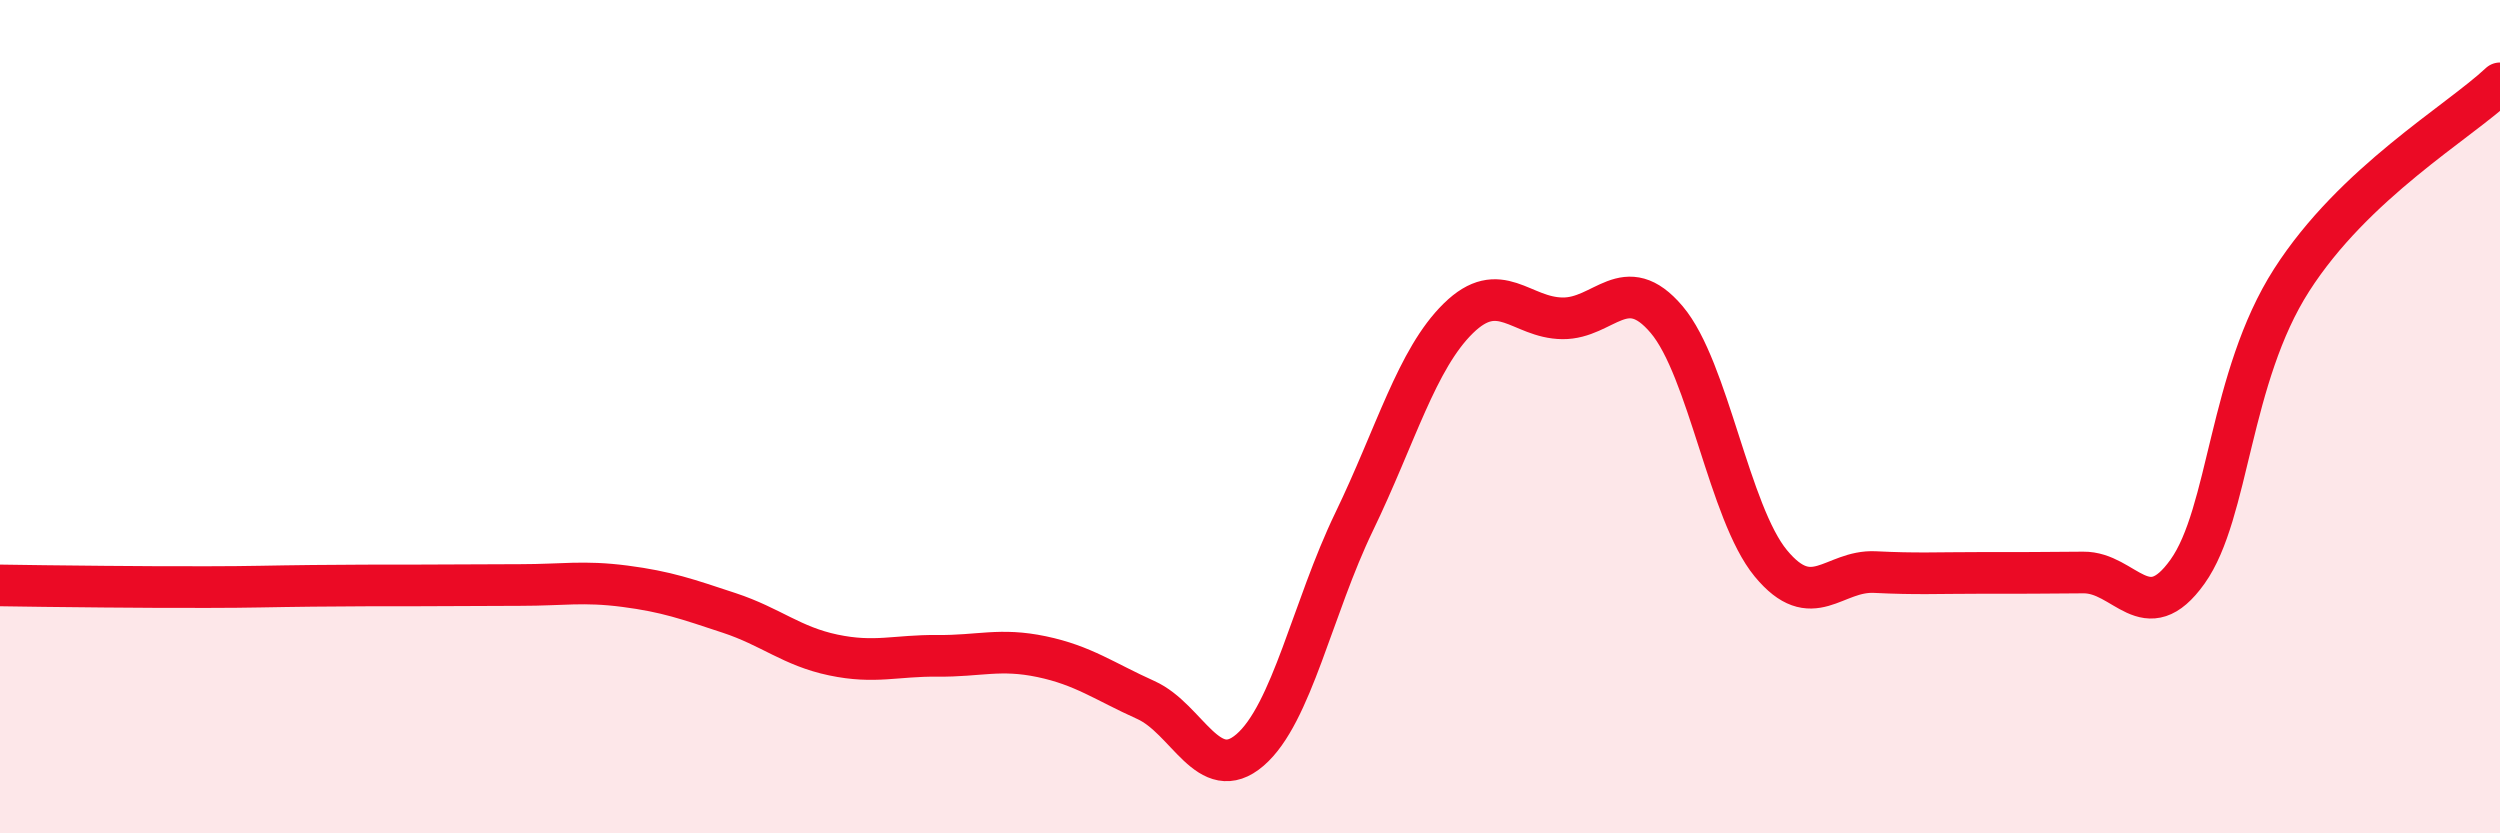
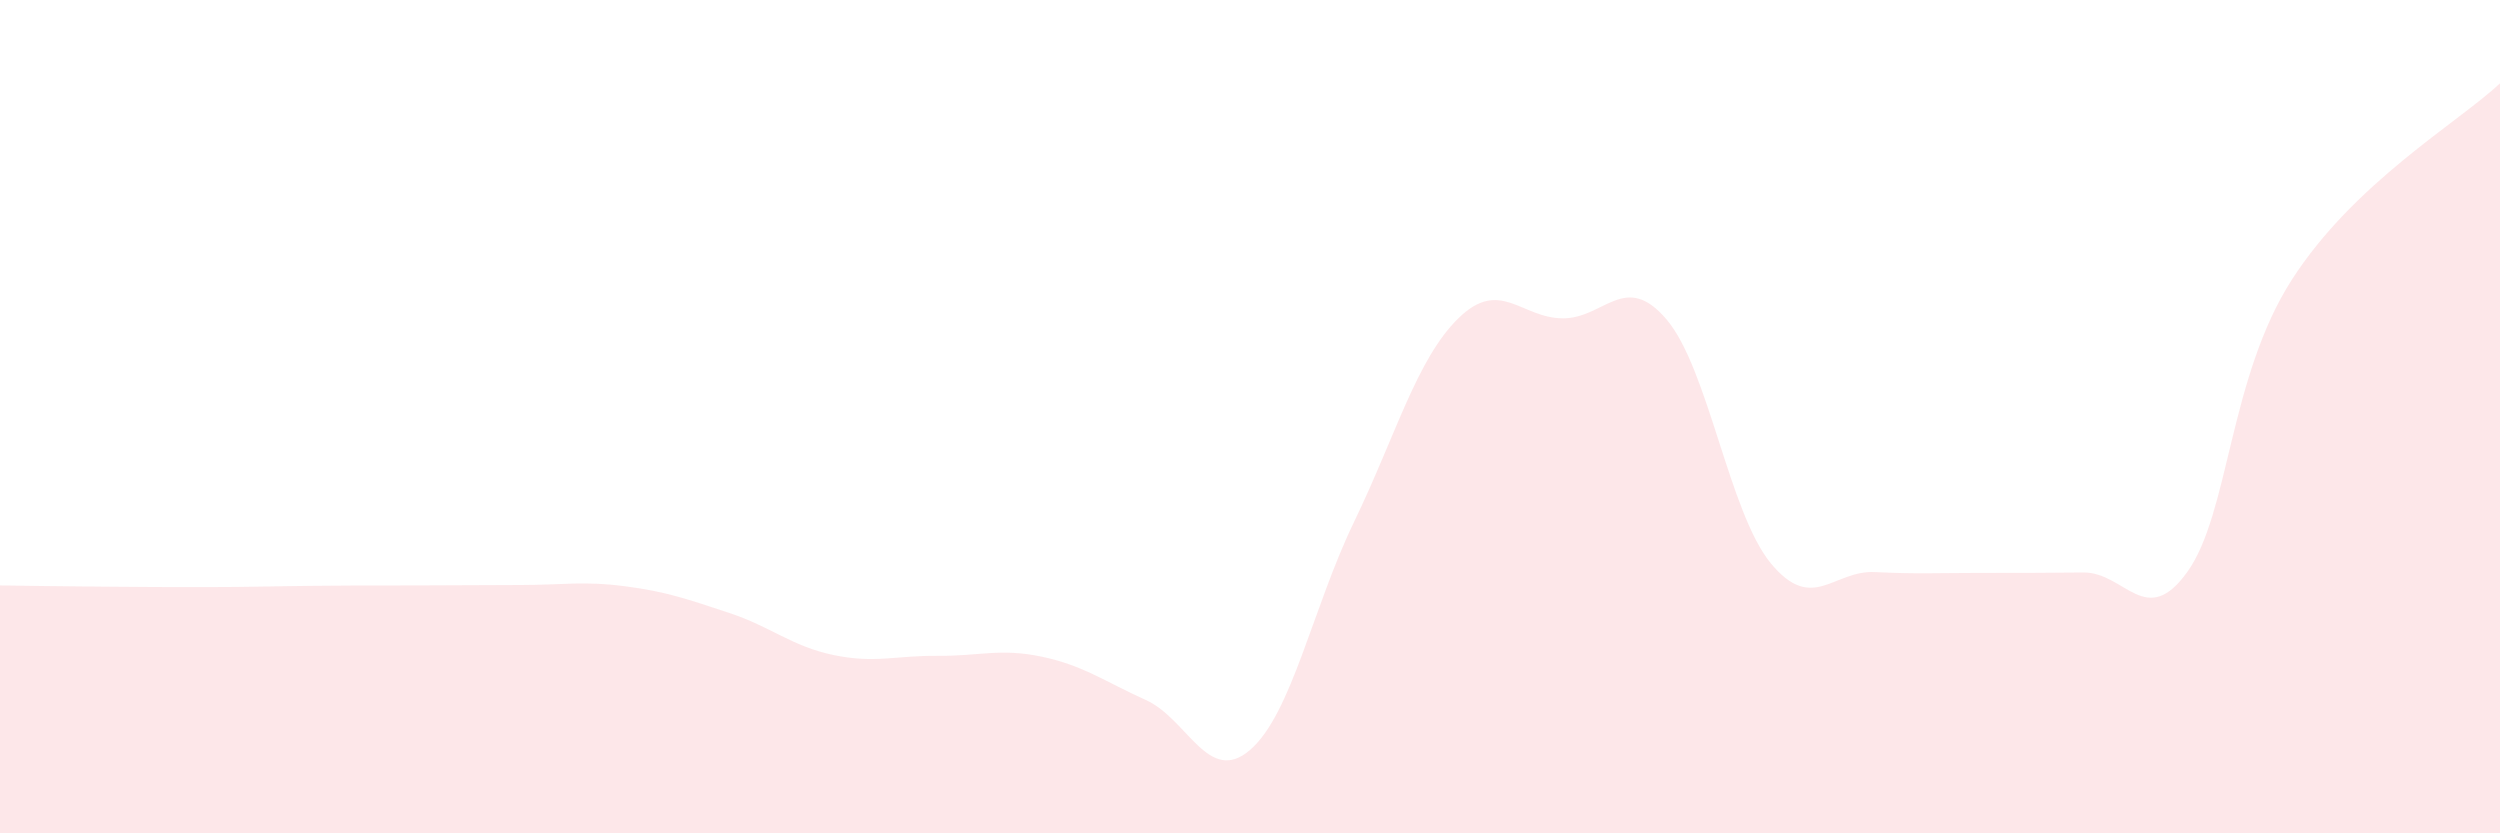
<svg xmlns="http://www.w3.org/2000/svg" width="60" height="20" viewBox="0 0 60 20">
  <path d="M 0,14.05 C 0.5,14.06 1.5,14.07 2.5,14.08 C 3.5,14.09 4,14.09 5,14.09 C 6,14.09 6.5,14.07 7.5,14.06 C 8.5,14.05 9,14.05 10,14.05 C 11,14.05 11.5,14.04 12.5,14.04 C 13.5,14.04 14,13.94 15,14.07 C 16,14.2 16.5,14.38 17.5,14.71 C 18.5,15.04 19,15.51 20,15.72 C 21,15.93 21.5,15.73 22.5,15.74 C 23.5,15.75 24,15.55 25,15.76 C 26,15.97 26.5,16.35 27.5,16.8 C 28.5,17.25 29,18.86 30,18 C 31,17.14 31.5,14.59 32.5,12.52 C 33.5,10.45 34,8.62 35,7.64 C 36,6.66 36.5,7.63 37.5,7.64 C 38.5,7.65 39,6.49 40,7.67 C 41,8.85 41.5,12.31 42.5,13.52 C 43.5,14.73 44,13.68 45,13.73 C 46,13.78 46.5,13.75 47.5,13.75 C 48.5,13.75 49,13.75 50,13.74 C 51,13.73 51.5,15.12 52.5,13.72 C 53.5,12.32 53.5,9.06 55,6.72 C 56.5,4.38 59,2.94 60,2L60 20L0 20Z" fill="#EB0A25" opacity="0.1" stroke-linecap="round" stroke-linejoin="round" />
-   <path d="M 0,14.05 C 0.5,14.06 1.5,14.07 2.5,14.08 C 3.5,14.09 4,14.09 5,14.09 C 6,14.09 6.5,14.07 7.5,14.06 C 8.5,14.05 9,14.05 10,14.05 C 11,14.05 11.5,14.04 12.5,14.04 C 13.5,14.04 14,13.94 15,14.07 C 16,14.2 16.5,14.38 17.5,14.71 C 18.5,15.04 19,15.51 20,15.72 C 21,15.93 21.5,15.73 22.5,15.74 C 23.5,15.75 24,15.55 25,15.76 C 26,15.97 26.5,16.35 27.5,16.8 C 28.5,17.25 29,18.86 30,18 C 31,17.14 31.5,14.59 32.5,12.52 C 33.5,10.45 34,8.62 35,7.64 C 36,6.66 36.5,7.63 37.5,7.64 C 38.5,7.65 39,6.49 40,7.67 C 41,8.85 41.5,12.31 42.5,13.52 C 43.5,14.73 44,13.68 45,13.73 C 46,13.78 46.5,13.75 47.5,13.75 C 48.5,13.75 49,13.75 50,13.74 C 51,13.73 51.5,15.12 52.5,13.72 C 53.5,12.32 53.5,9.06 55,6.72 C 56.5,4.38 59,2.94 60,2" stroke="#EB0A25" stroke-width="1" fill="none" stroke-linecap="round" stroke-linejoin="round" />
</svg>